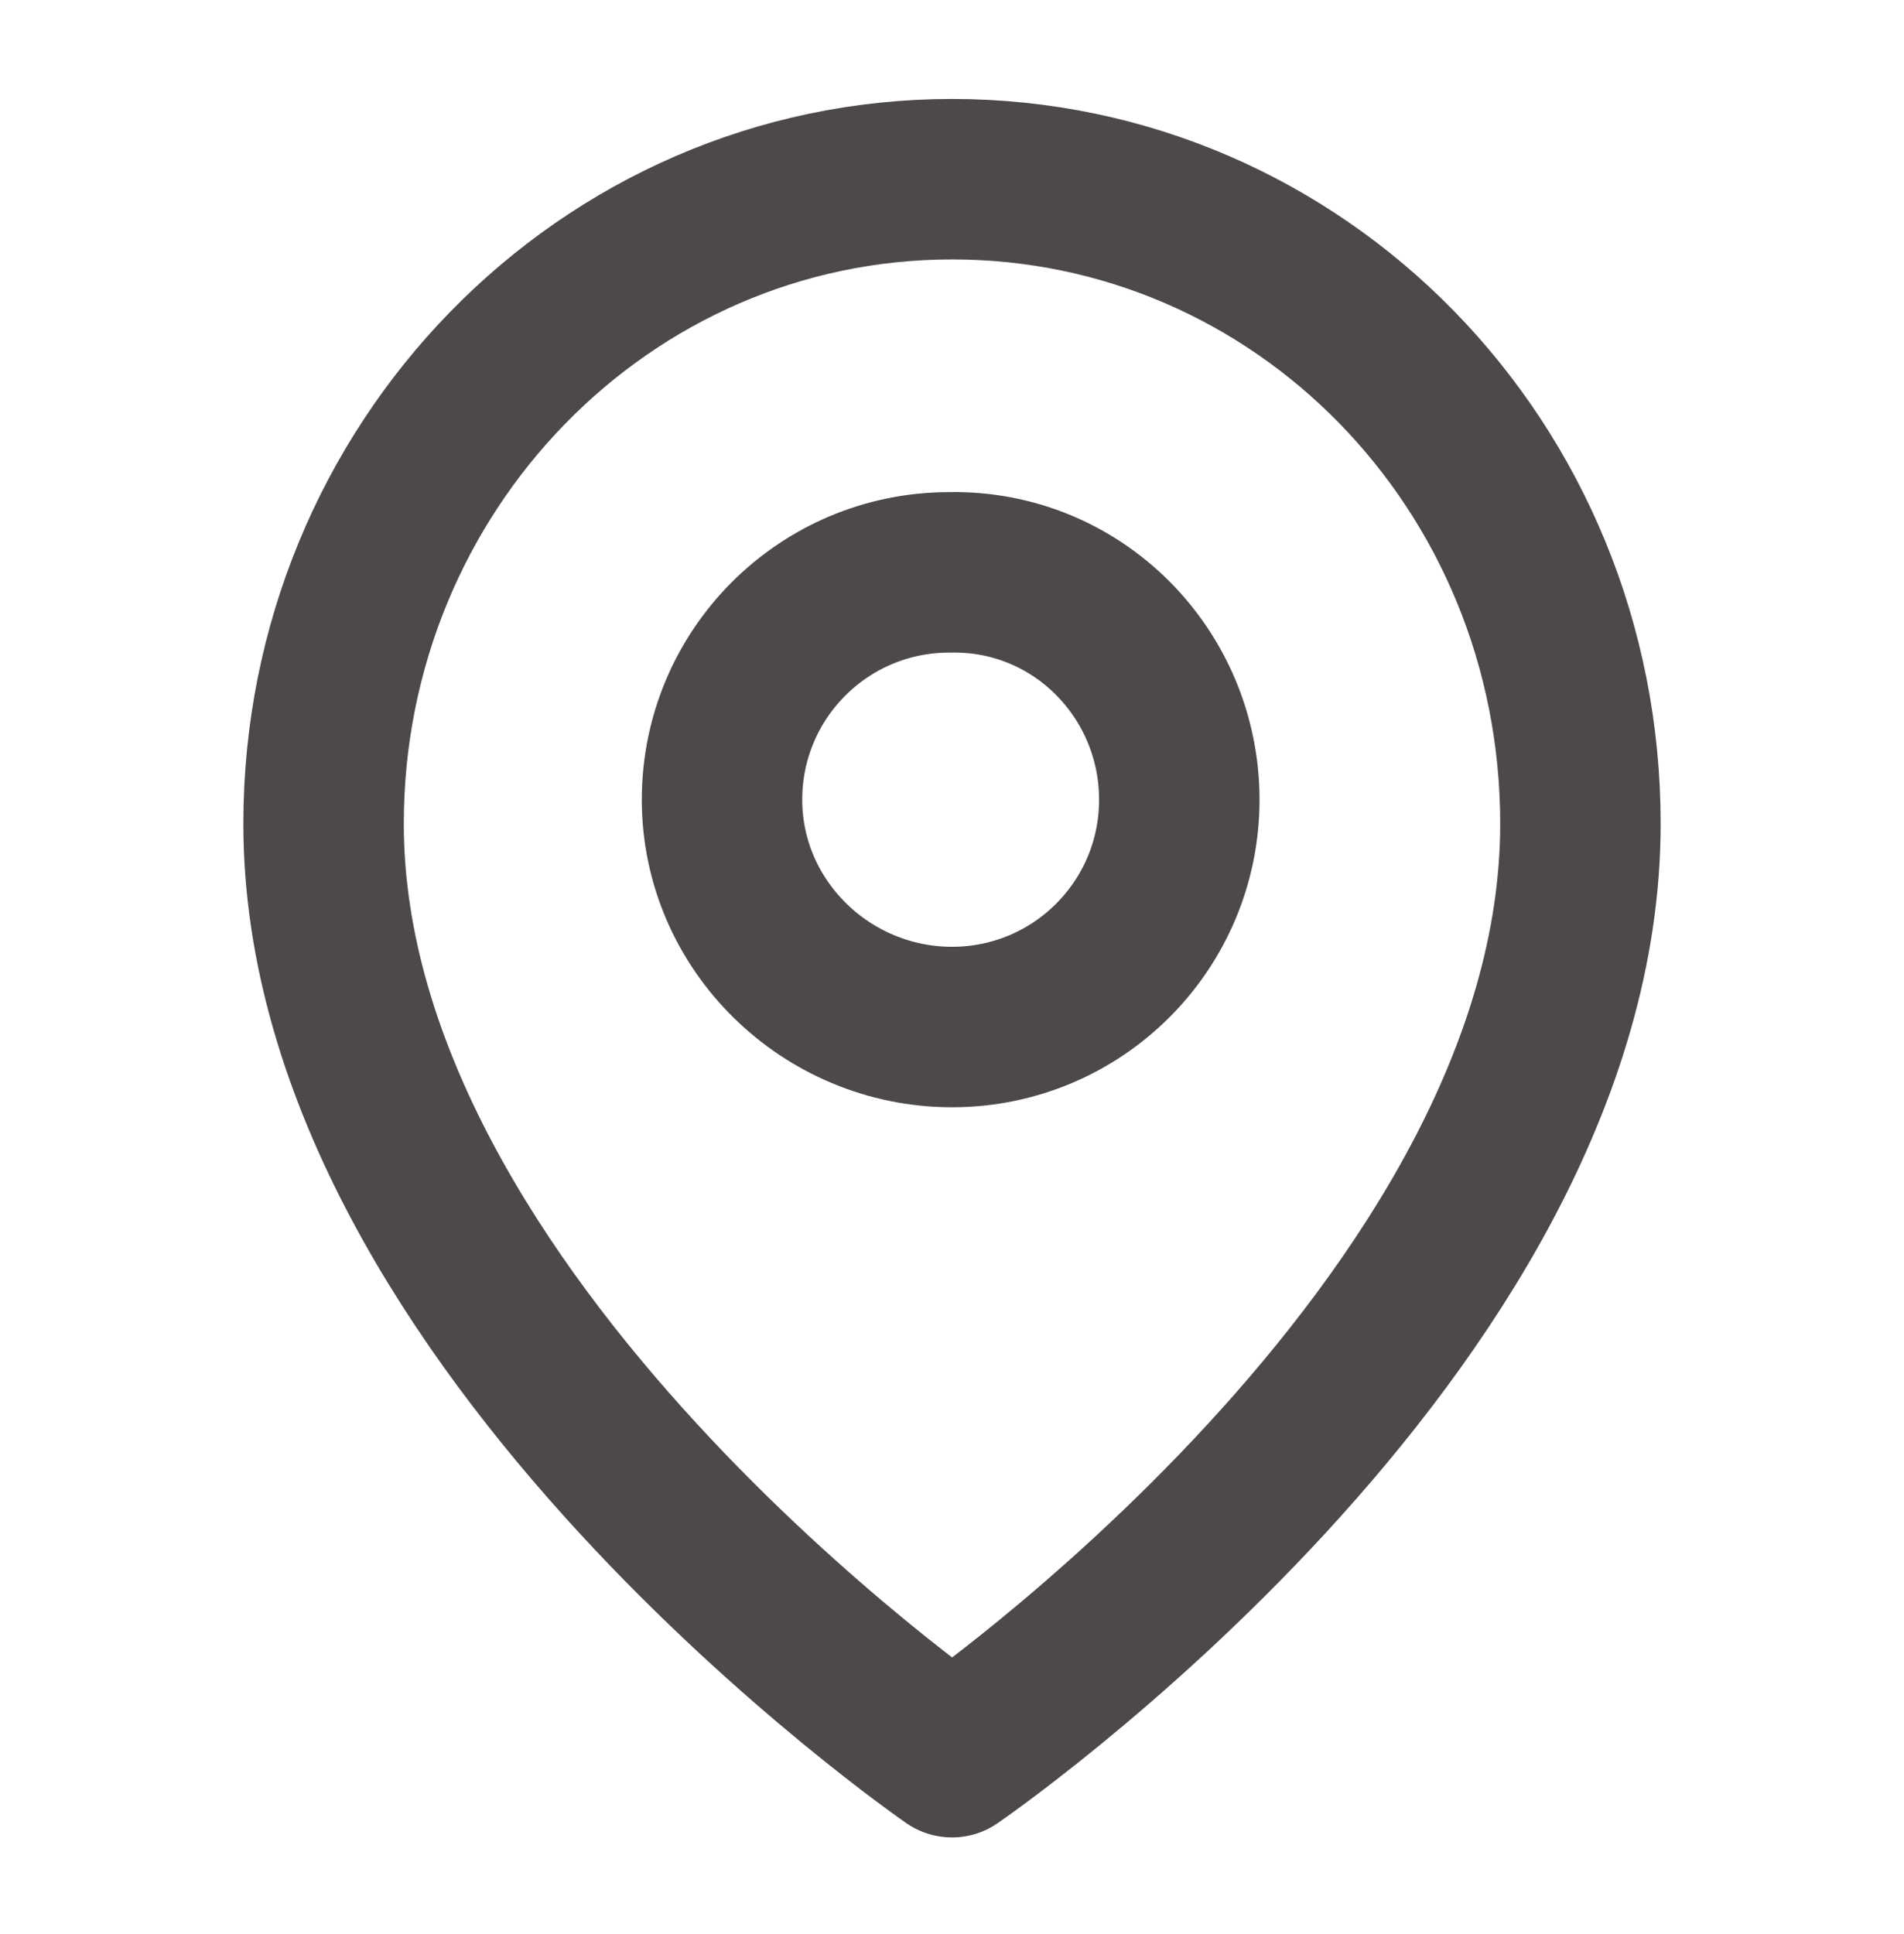
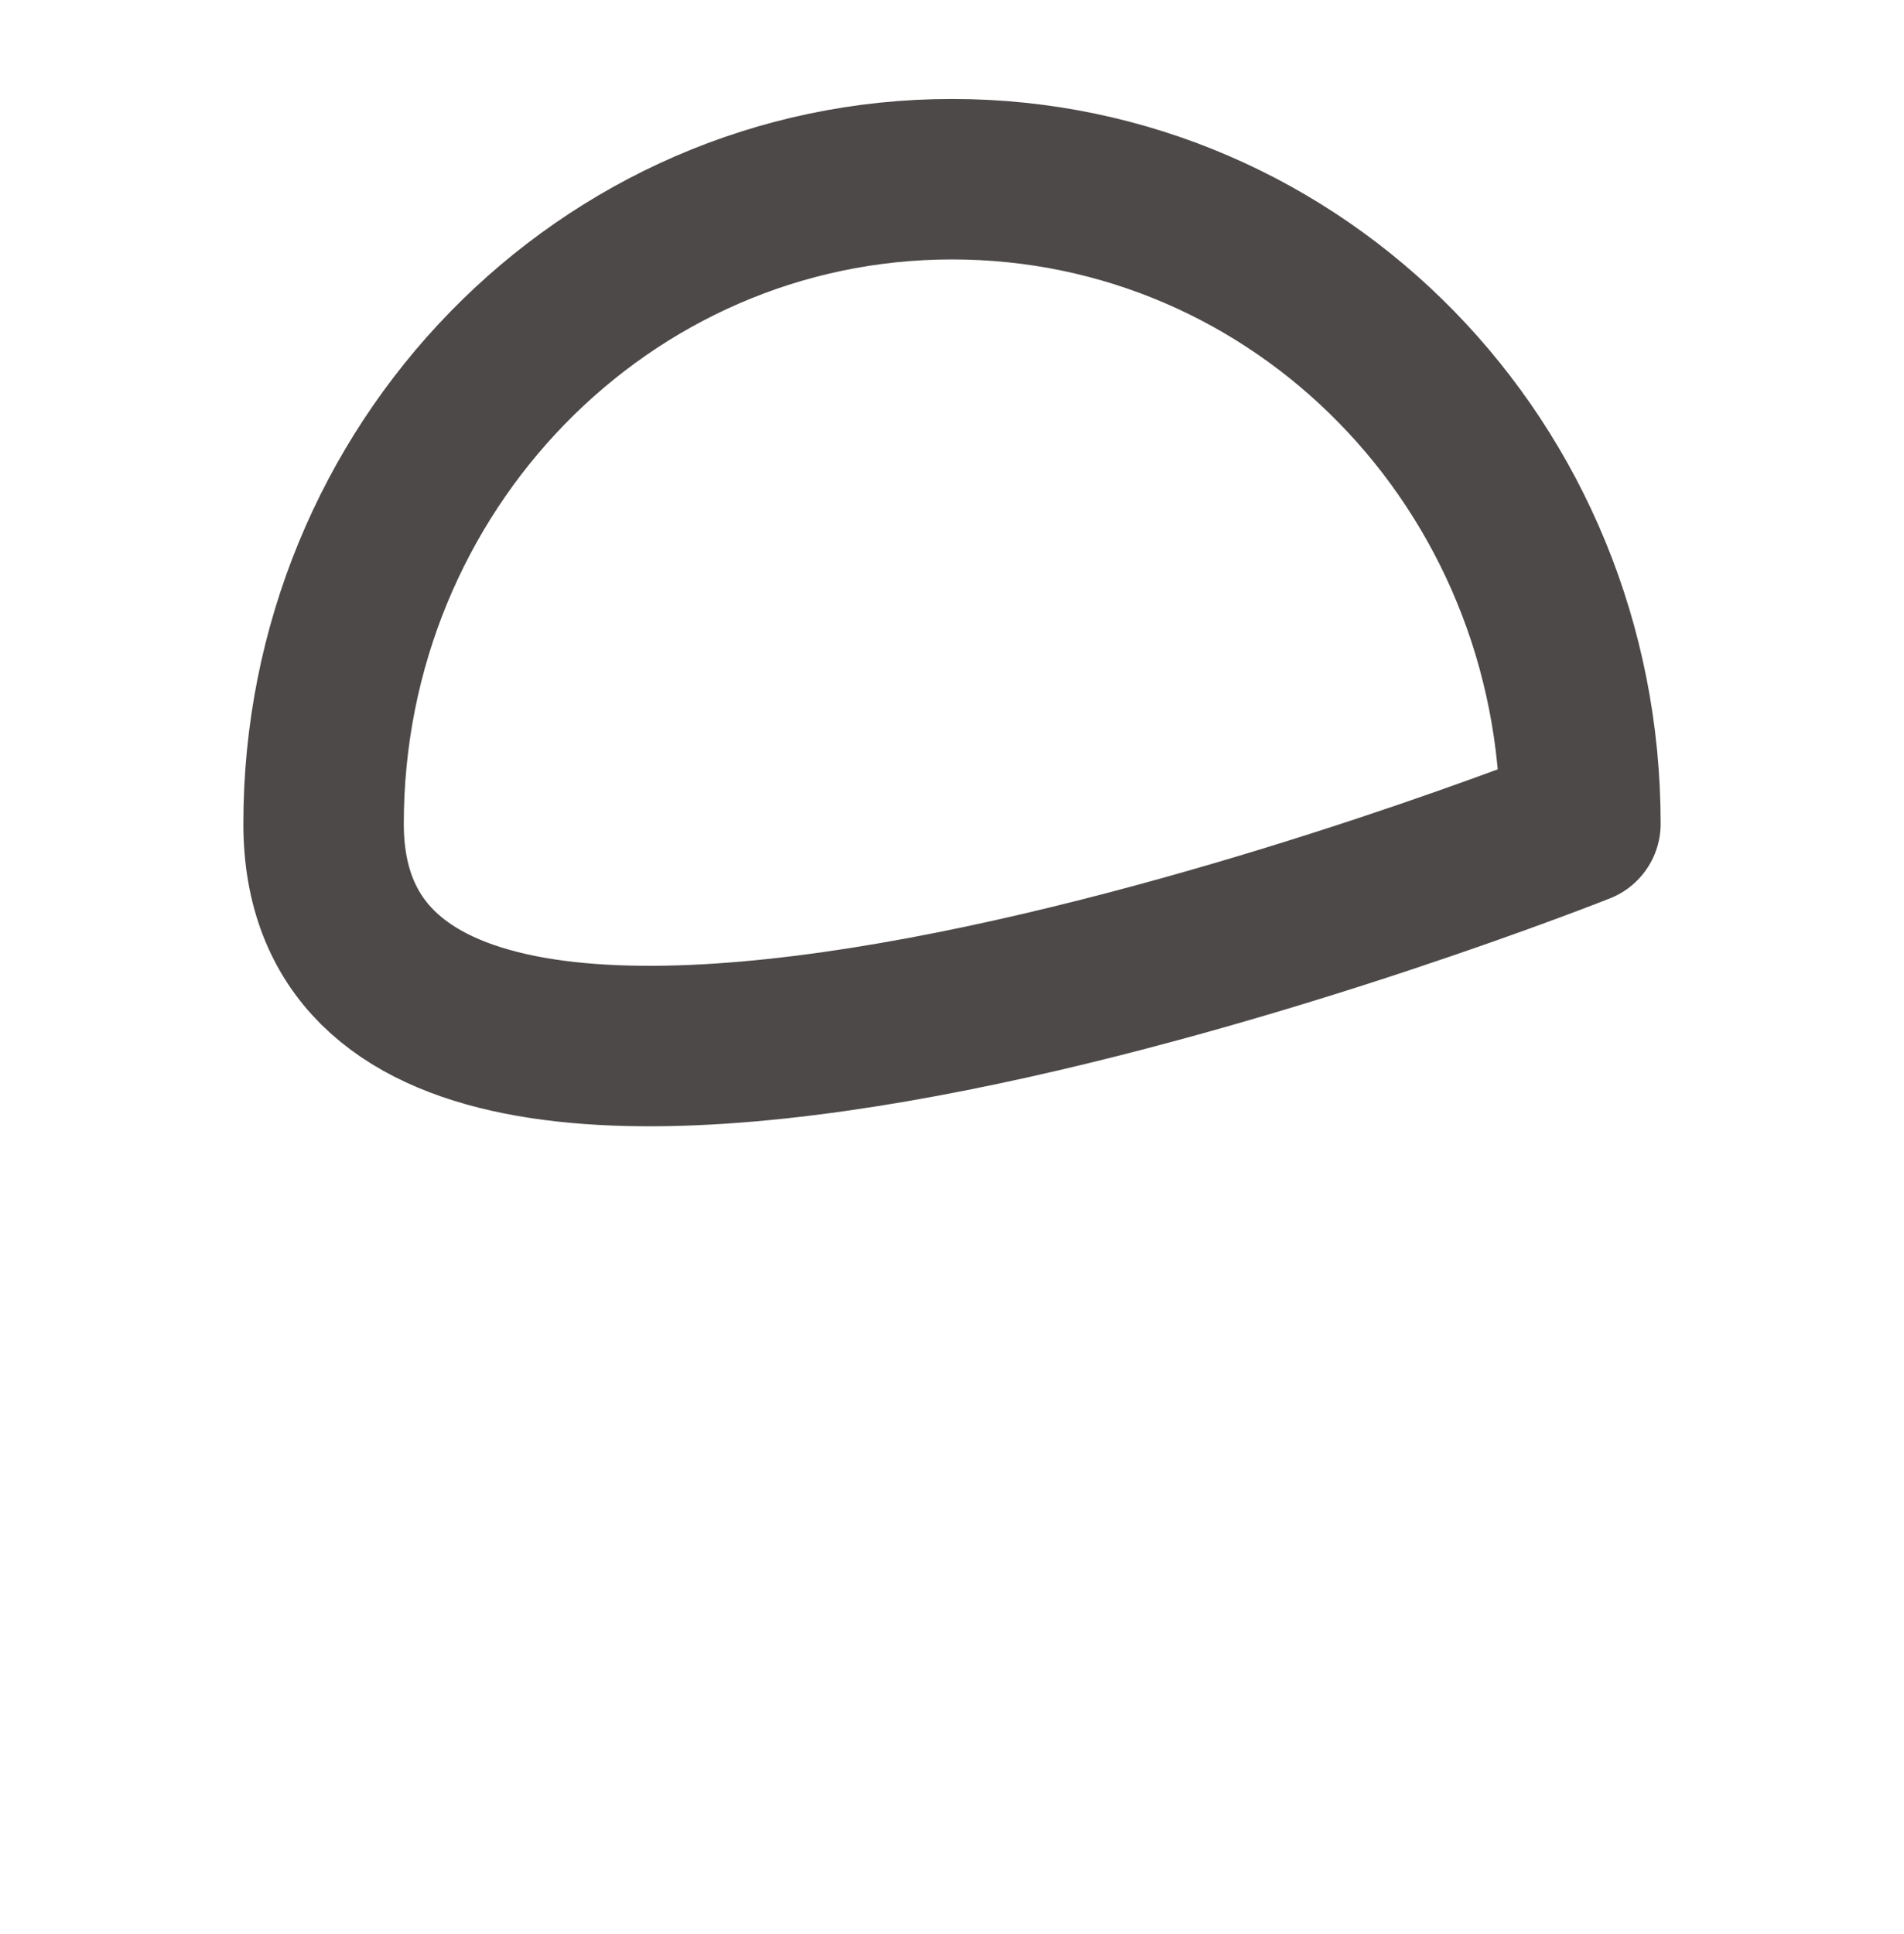
<svg xmlns="http://www.w3.org/2000/svg" version="1.1" id="Ebene_1" x="0px" y="0px" viewBox="0 0 71.2 72.3" style="enable-background:new 0 0 71.2 72.3;" xml:space="preserve">
  <style type="text/css">
	.st1{fill:none;stroke:#4E4949;stroke-width:6;stroke-linecap:round;stroke-linejoin:round;}
	</style>
  <g id="Icon_feather-map-pin" transform="translate(3 3)" class="st0">
-     <path id="Pfad_130" class="st1" d="M56.1,27.8c0,18.8-23.5,34.9-23.5,34.9S9.1,46.5,9.1,27.8c0-13.3,10.5-24.1,23.5-24.1   S56.1,14.4,56.1,27.8z" />
-     <path id="Pfad_131" class="st1" d="M41.1,26.9c0,4.7-3.8,8.5-8.5,8.5S24,31.6,24,26.9c0-4.7,3.8-8.5,8.5-8.5l0,0   C37.3,18.3,41.1,22.2,41.1,26.9C41.1,26.9,41.1,26.9,41.1,26.9z" />
+     <path id="Pfad_130" class="st1" d="M56.1,27.8S9.1,46.5,9.1,27.8c0-13.3,10.5-24.1,23.5-24.1   S56.1,14.4,56.1,27.8z" />
  </g>
</svg>